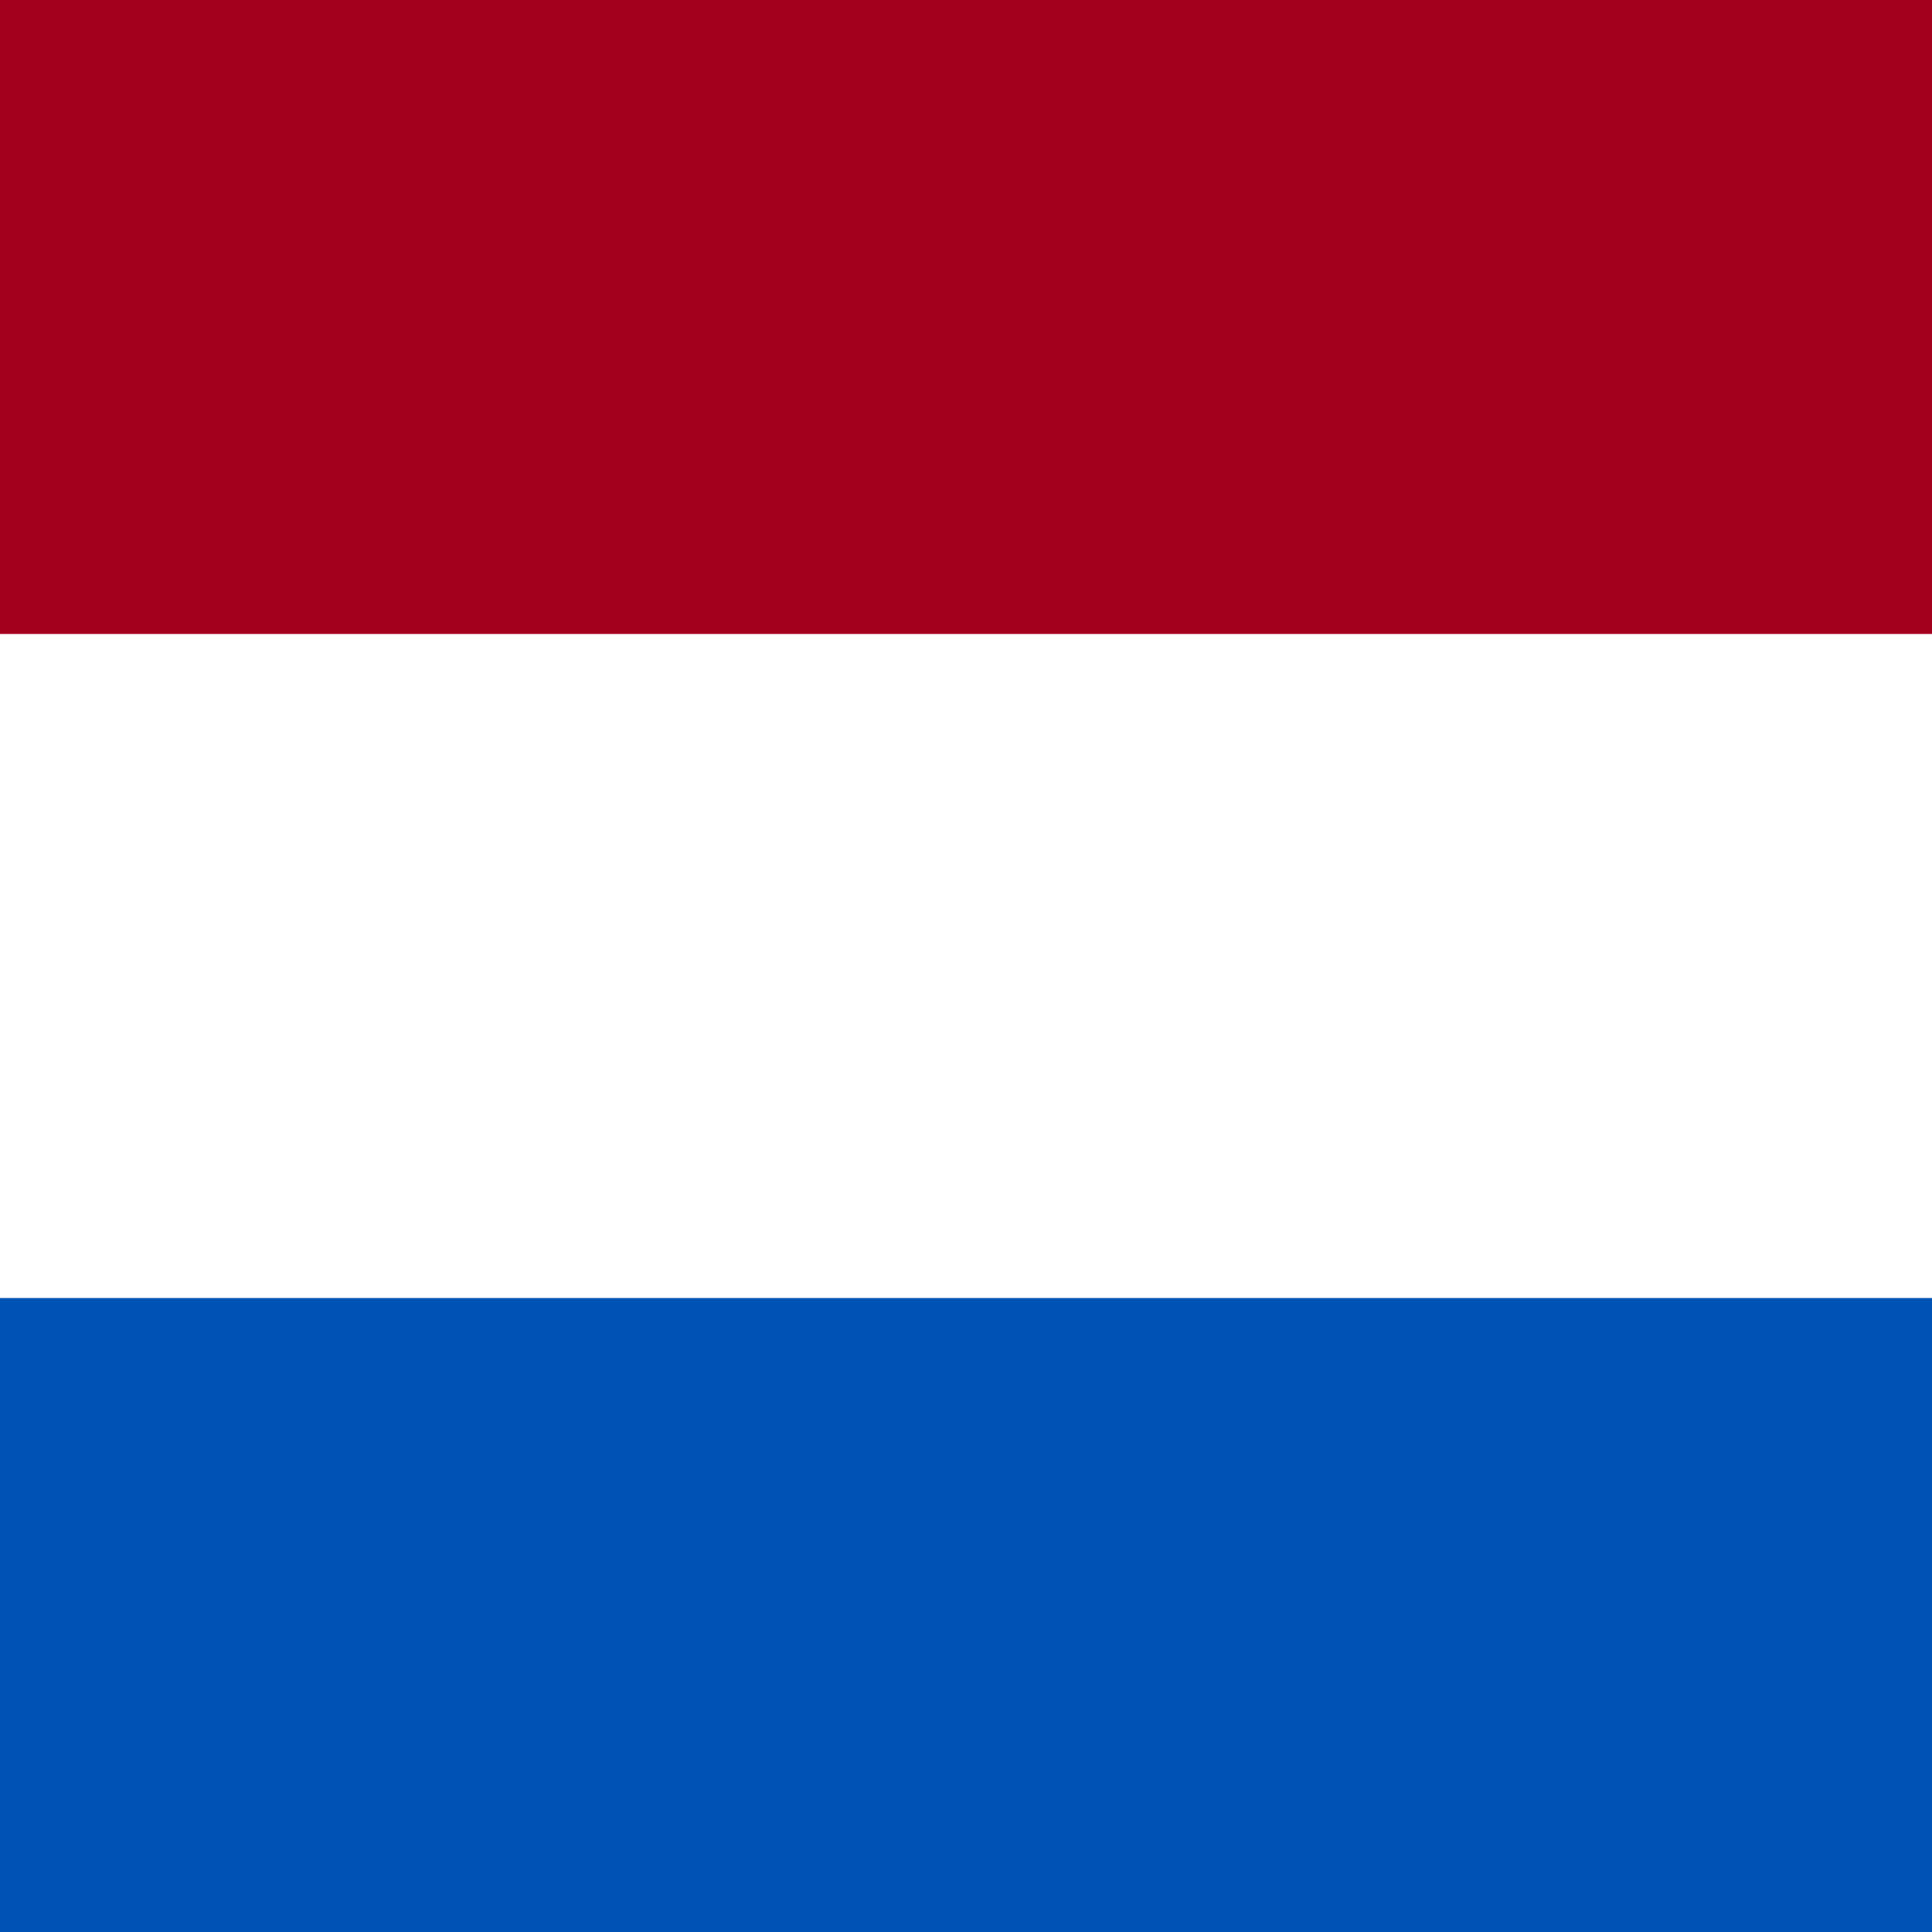
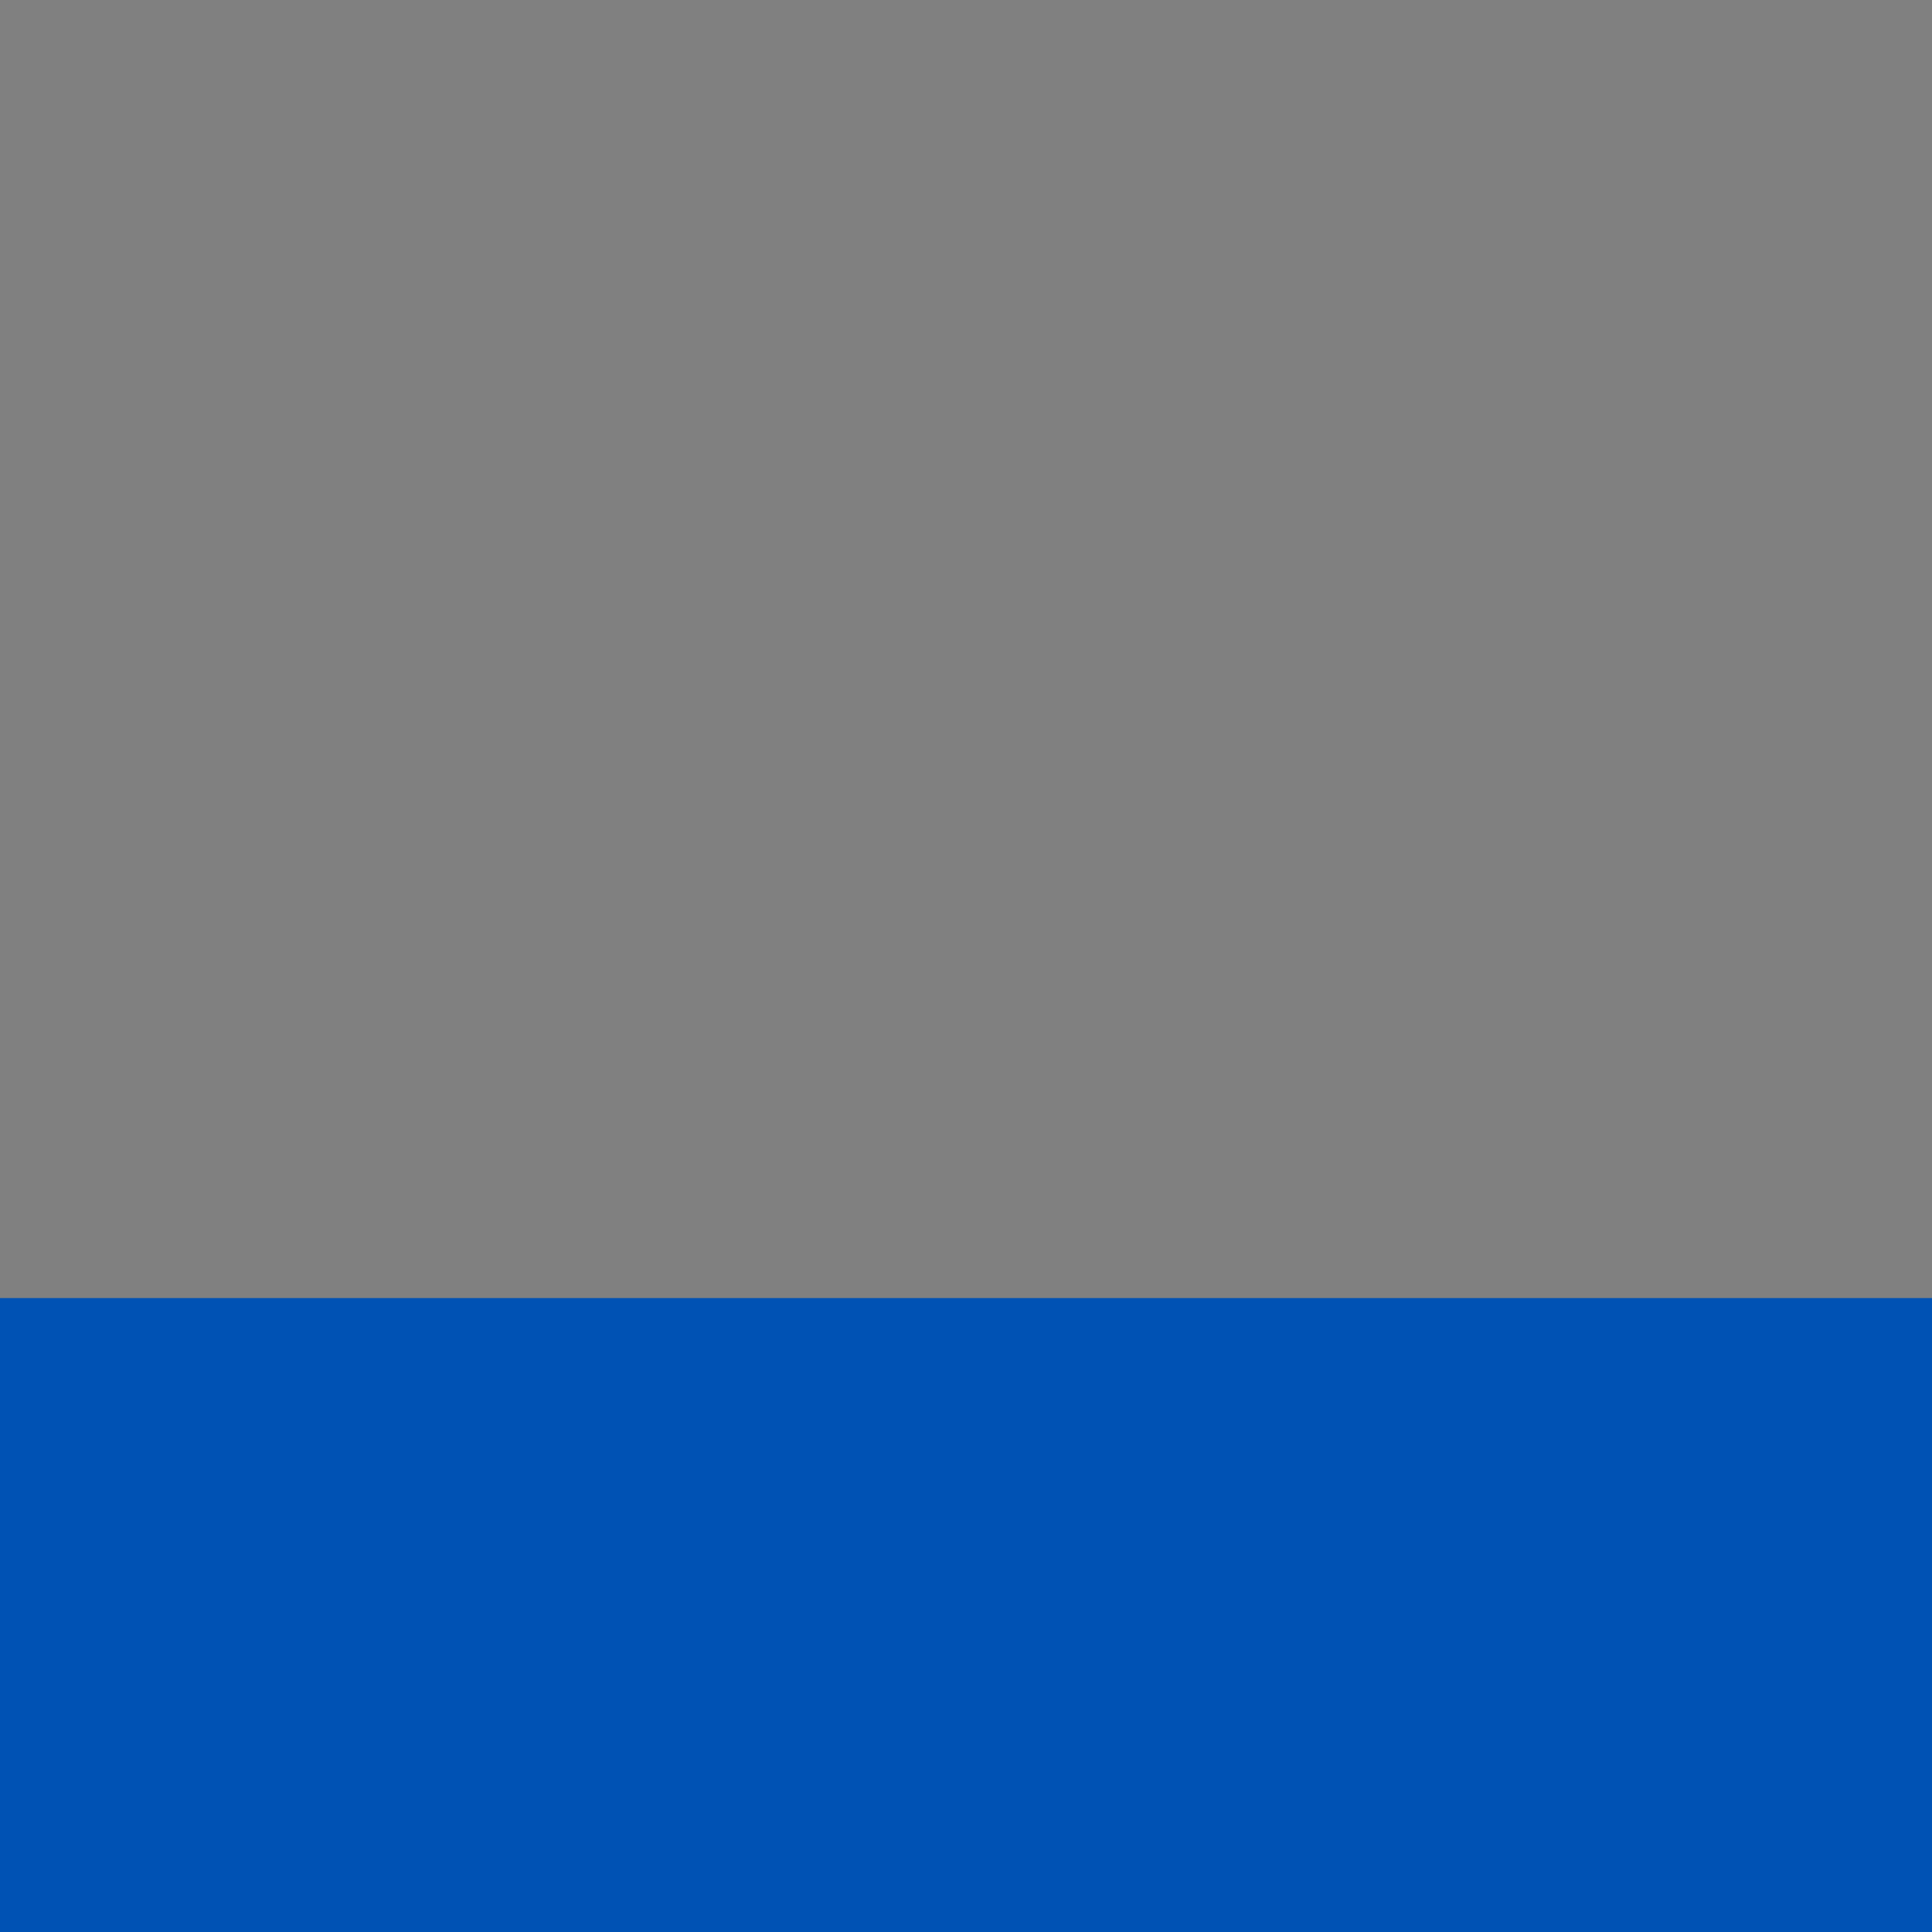
<svg xmlns="http://www.w3.org/2000/svg" width="512" height="512" fill="none">
  <rect width="100%" height="100%" fill="#808080" stroke="none" />
-   <path fill="#ffffff" d="M0 136h512v240H0z" />
  <path fill="#0052b4" d="M0 344h512v168H0z" />
-   <path fill="#a2001d" d="M0 0h512v168H0z" />
</svg>